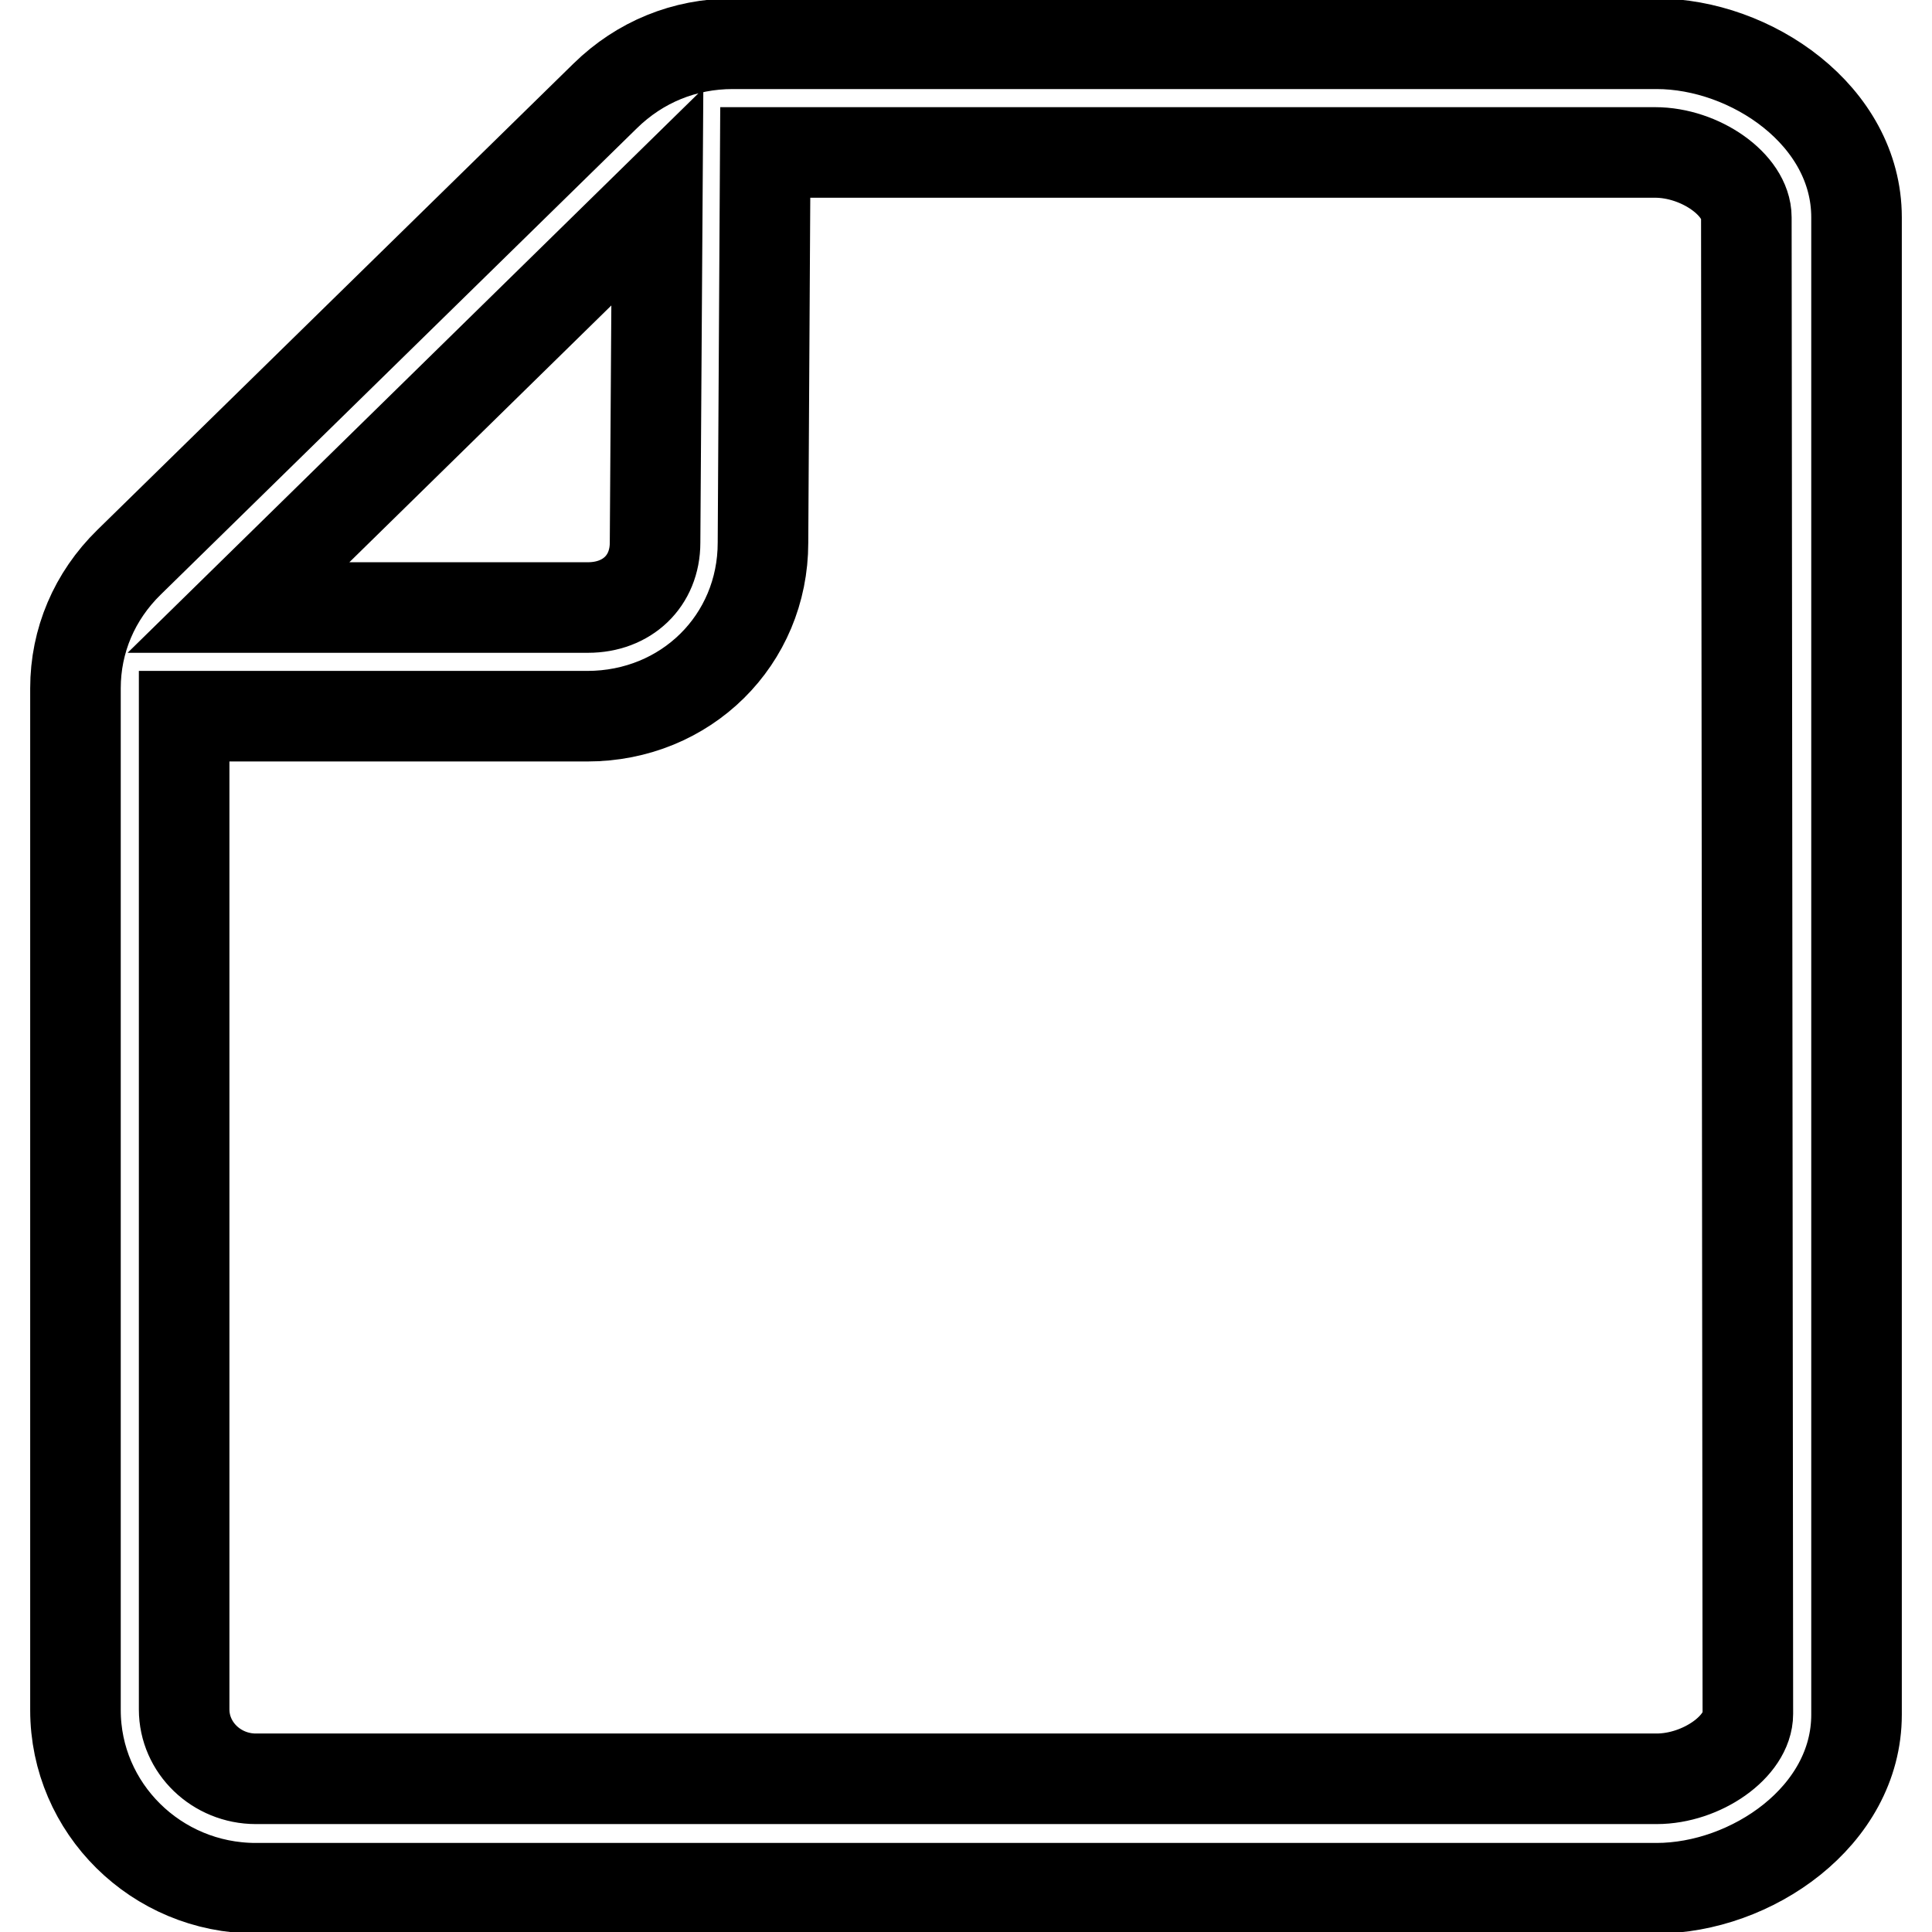
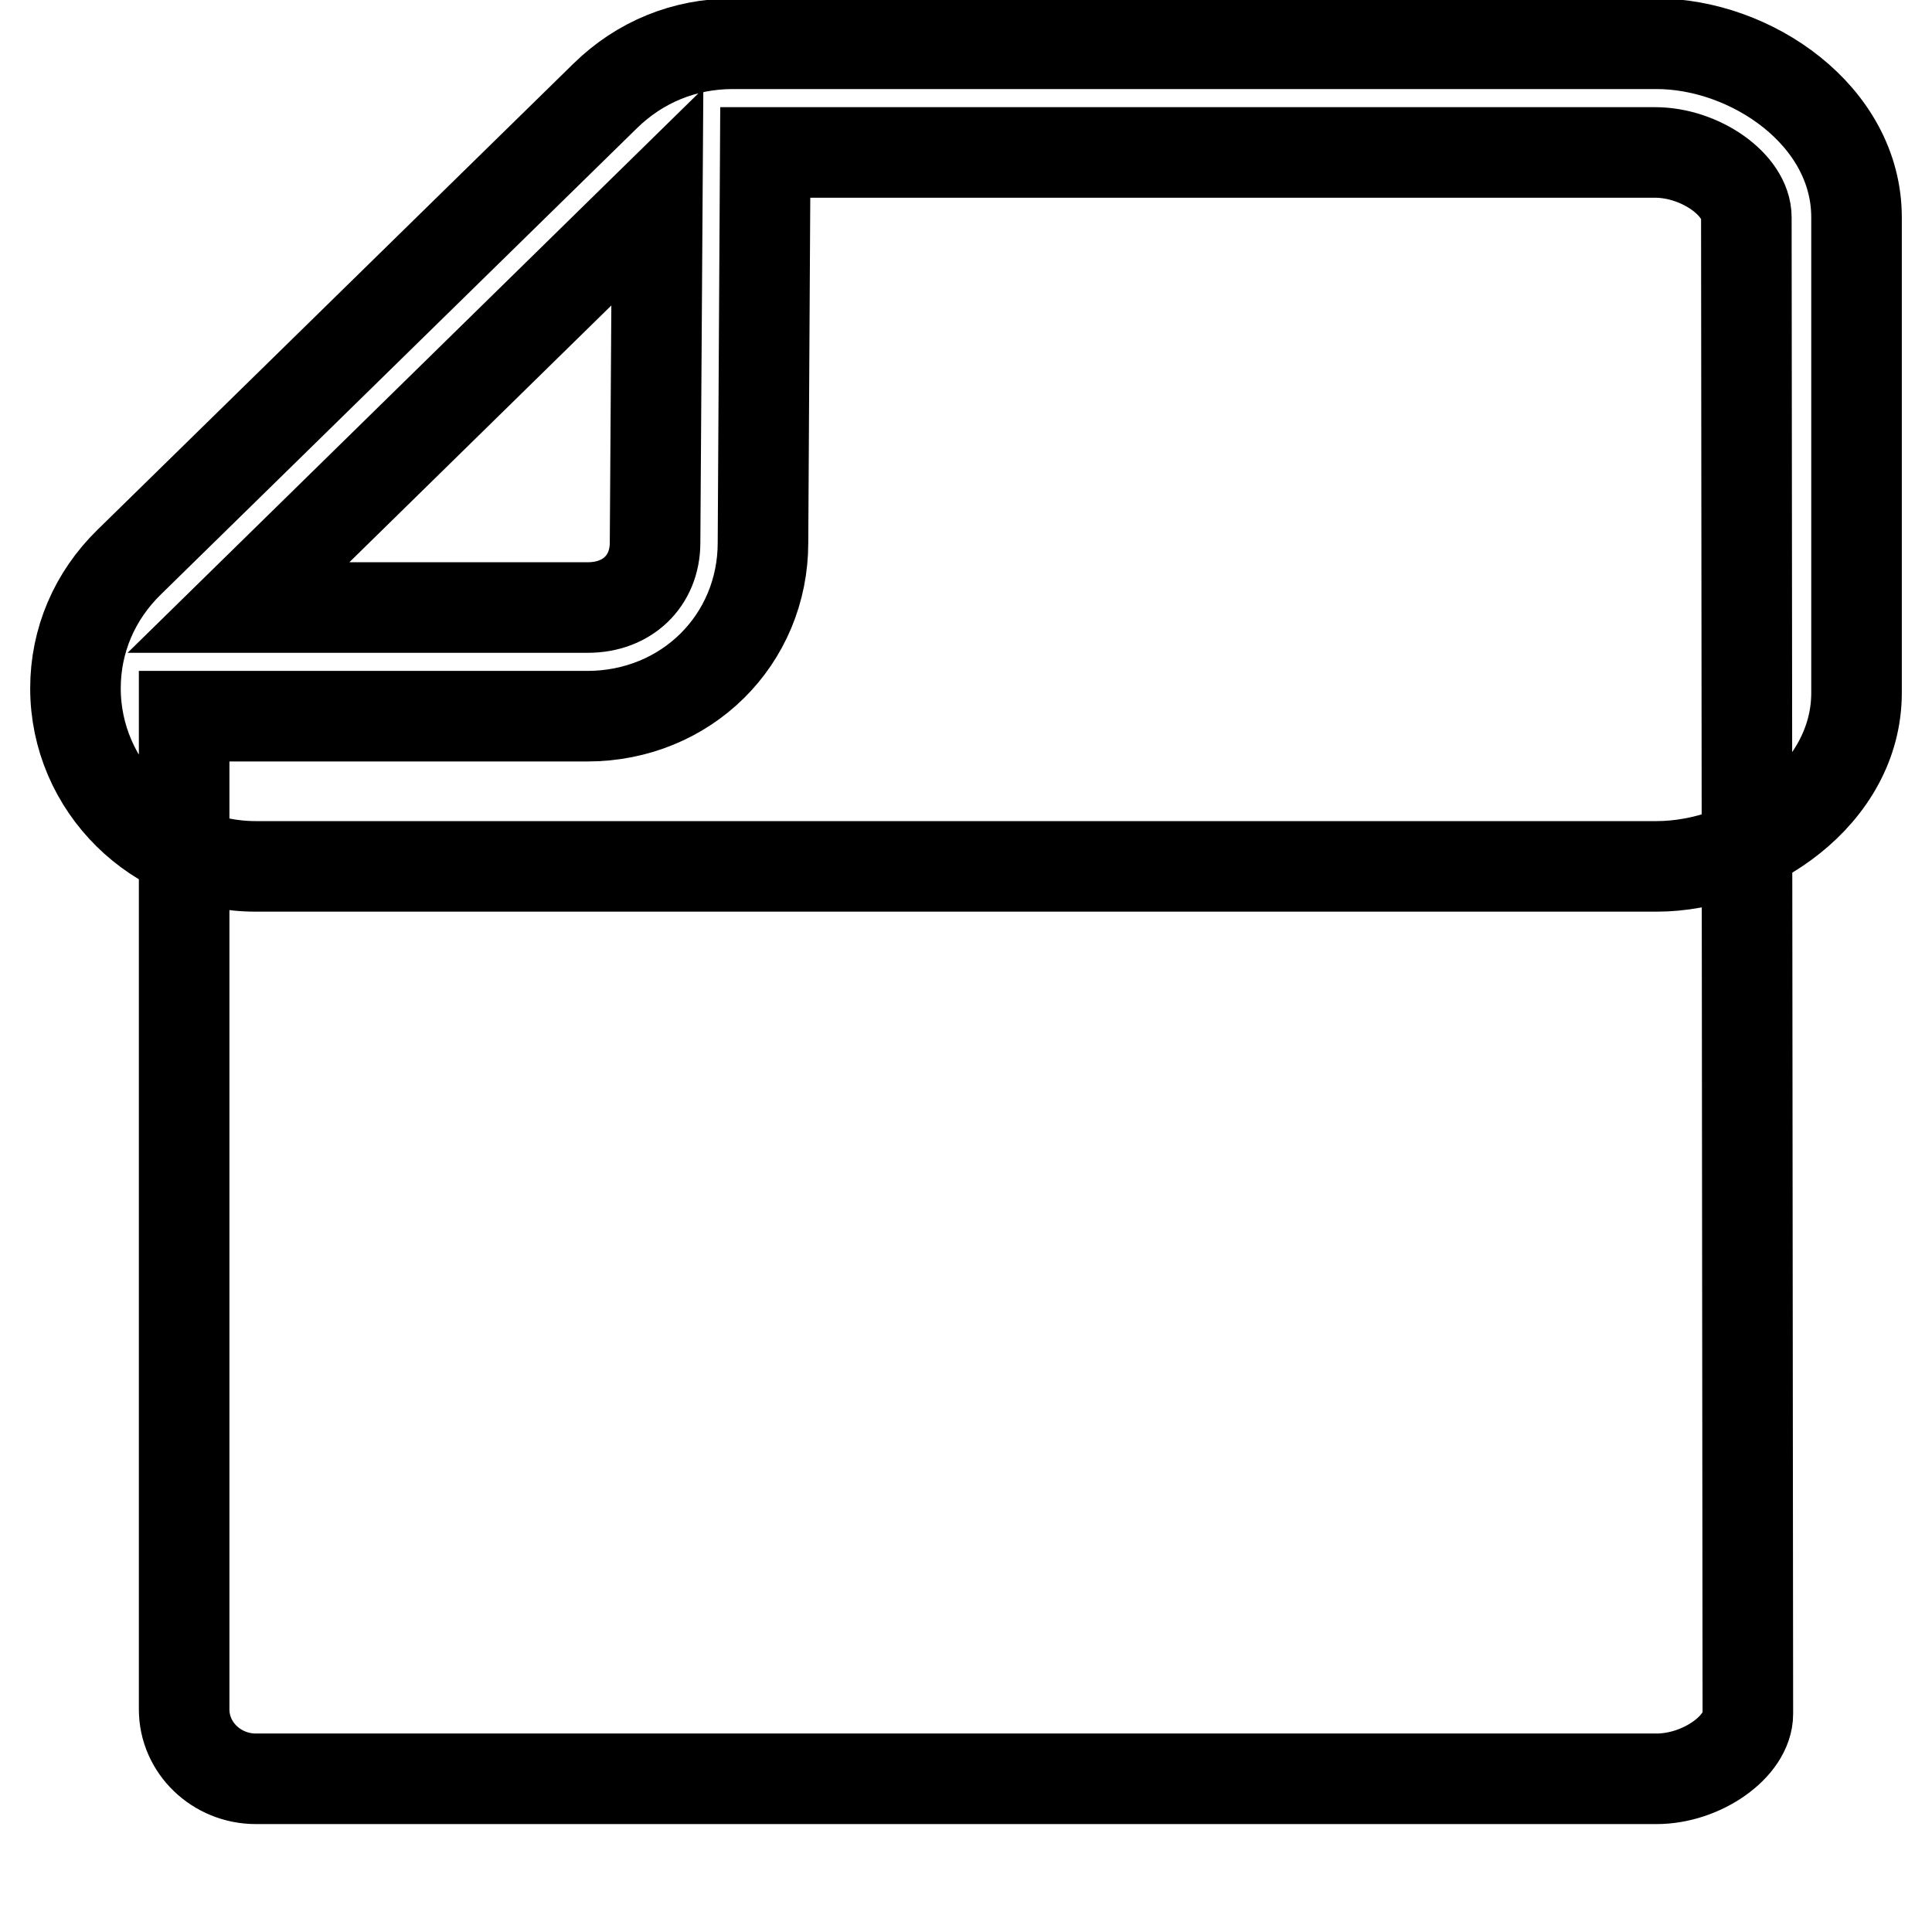
<svg xmlns="http://www.w3.org/2000/svg" version="1.1" x="0px" y="0px" viewBox="0 0 256 256" enable-background="new 0 0 256 256" xml:space="preserve">
  <g>
    <g>
-       <path stroke-width="12" fill-opacity="0" stroke="#000000" d="M219.5,5.8H97.1c-6.4,0-12.3,2.4-16.9,6.9L17.1,74.5C12.5,79,10,84.9,10,91.2v135.4c0,13,10.7,23.6,23.9,23.6h185.6c12.5,0,26.5-9.5,26.5-23V28.8C246,15.3,232,5.8,219.5,5.8z M87.1,26.1l-0.3,45.8c0,5.1-3.7,8.6-8.9,8.6H31.6L87.1,26.1z M231.6,227.1c0,4.3-6.1,8.6-12.1,8.6H33.9c-5.2,0-9.5-4.1-9.5-9.2V94.9h53.4c13.1,0,23.3-10.1,23.3-23l0.3-51.7h117.9c6,0,12.1,4.3,12.1,8.6L231.6,227.1L231.6,227.1z" />
+       <path stroke-width="12" fill-opacity="0" stroke="#000000" d="M219.5,5.8H97.1c-6.4,0-12.3,2.4-16.9,6.9L17.1,74.5C12.5,79,10,84.9,10,91.2c0,13,10.7,23.6,23.9,23.6h185.6c12.5,0,26.5-9.5,26.5-23V28.8C246,15.3,232,5.8,219.5,5.8z M87.1,26.1l-0.3,45.8c0,5.1-3.7,8.6-8.9,8.6H31.6L87.1,26.1z M231.6,227.1c0,4.3-6.1,8.6-12.1,8.6H33.9c-5.2,0-9.5-4.1-9.5-9.2V94.9h53.4c13.1,0,23.3-10.1,23.3-23l0.3-51.7h117.9c6,0,12.1,4.3,12.1,8.6L231.6,227.1L231.6,227.1z" />
    </g>
  </g>
</svg>